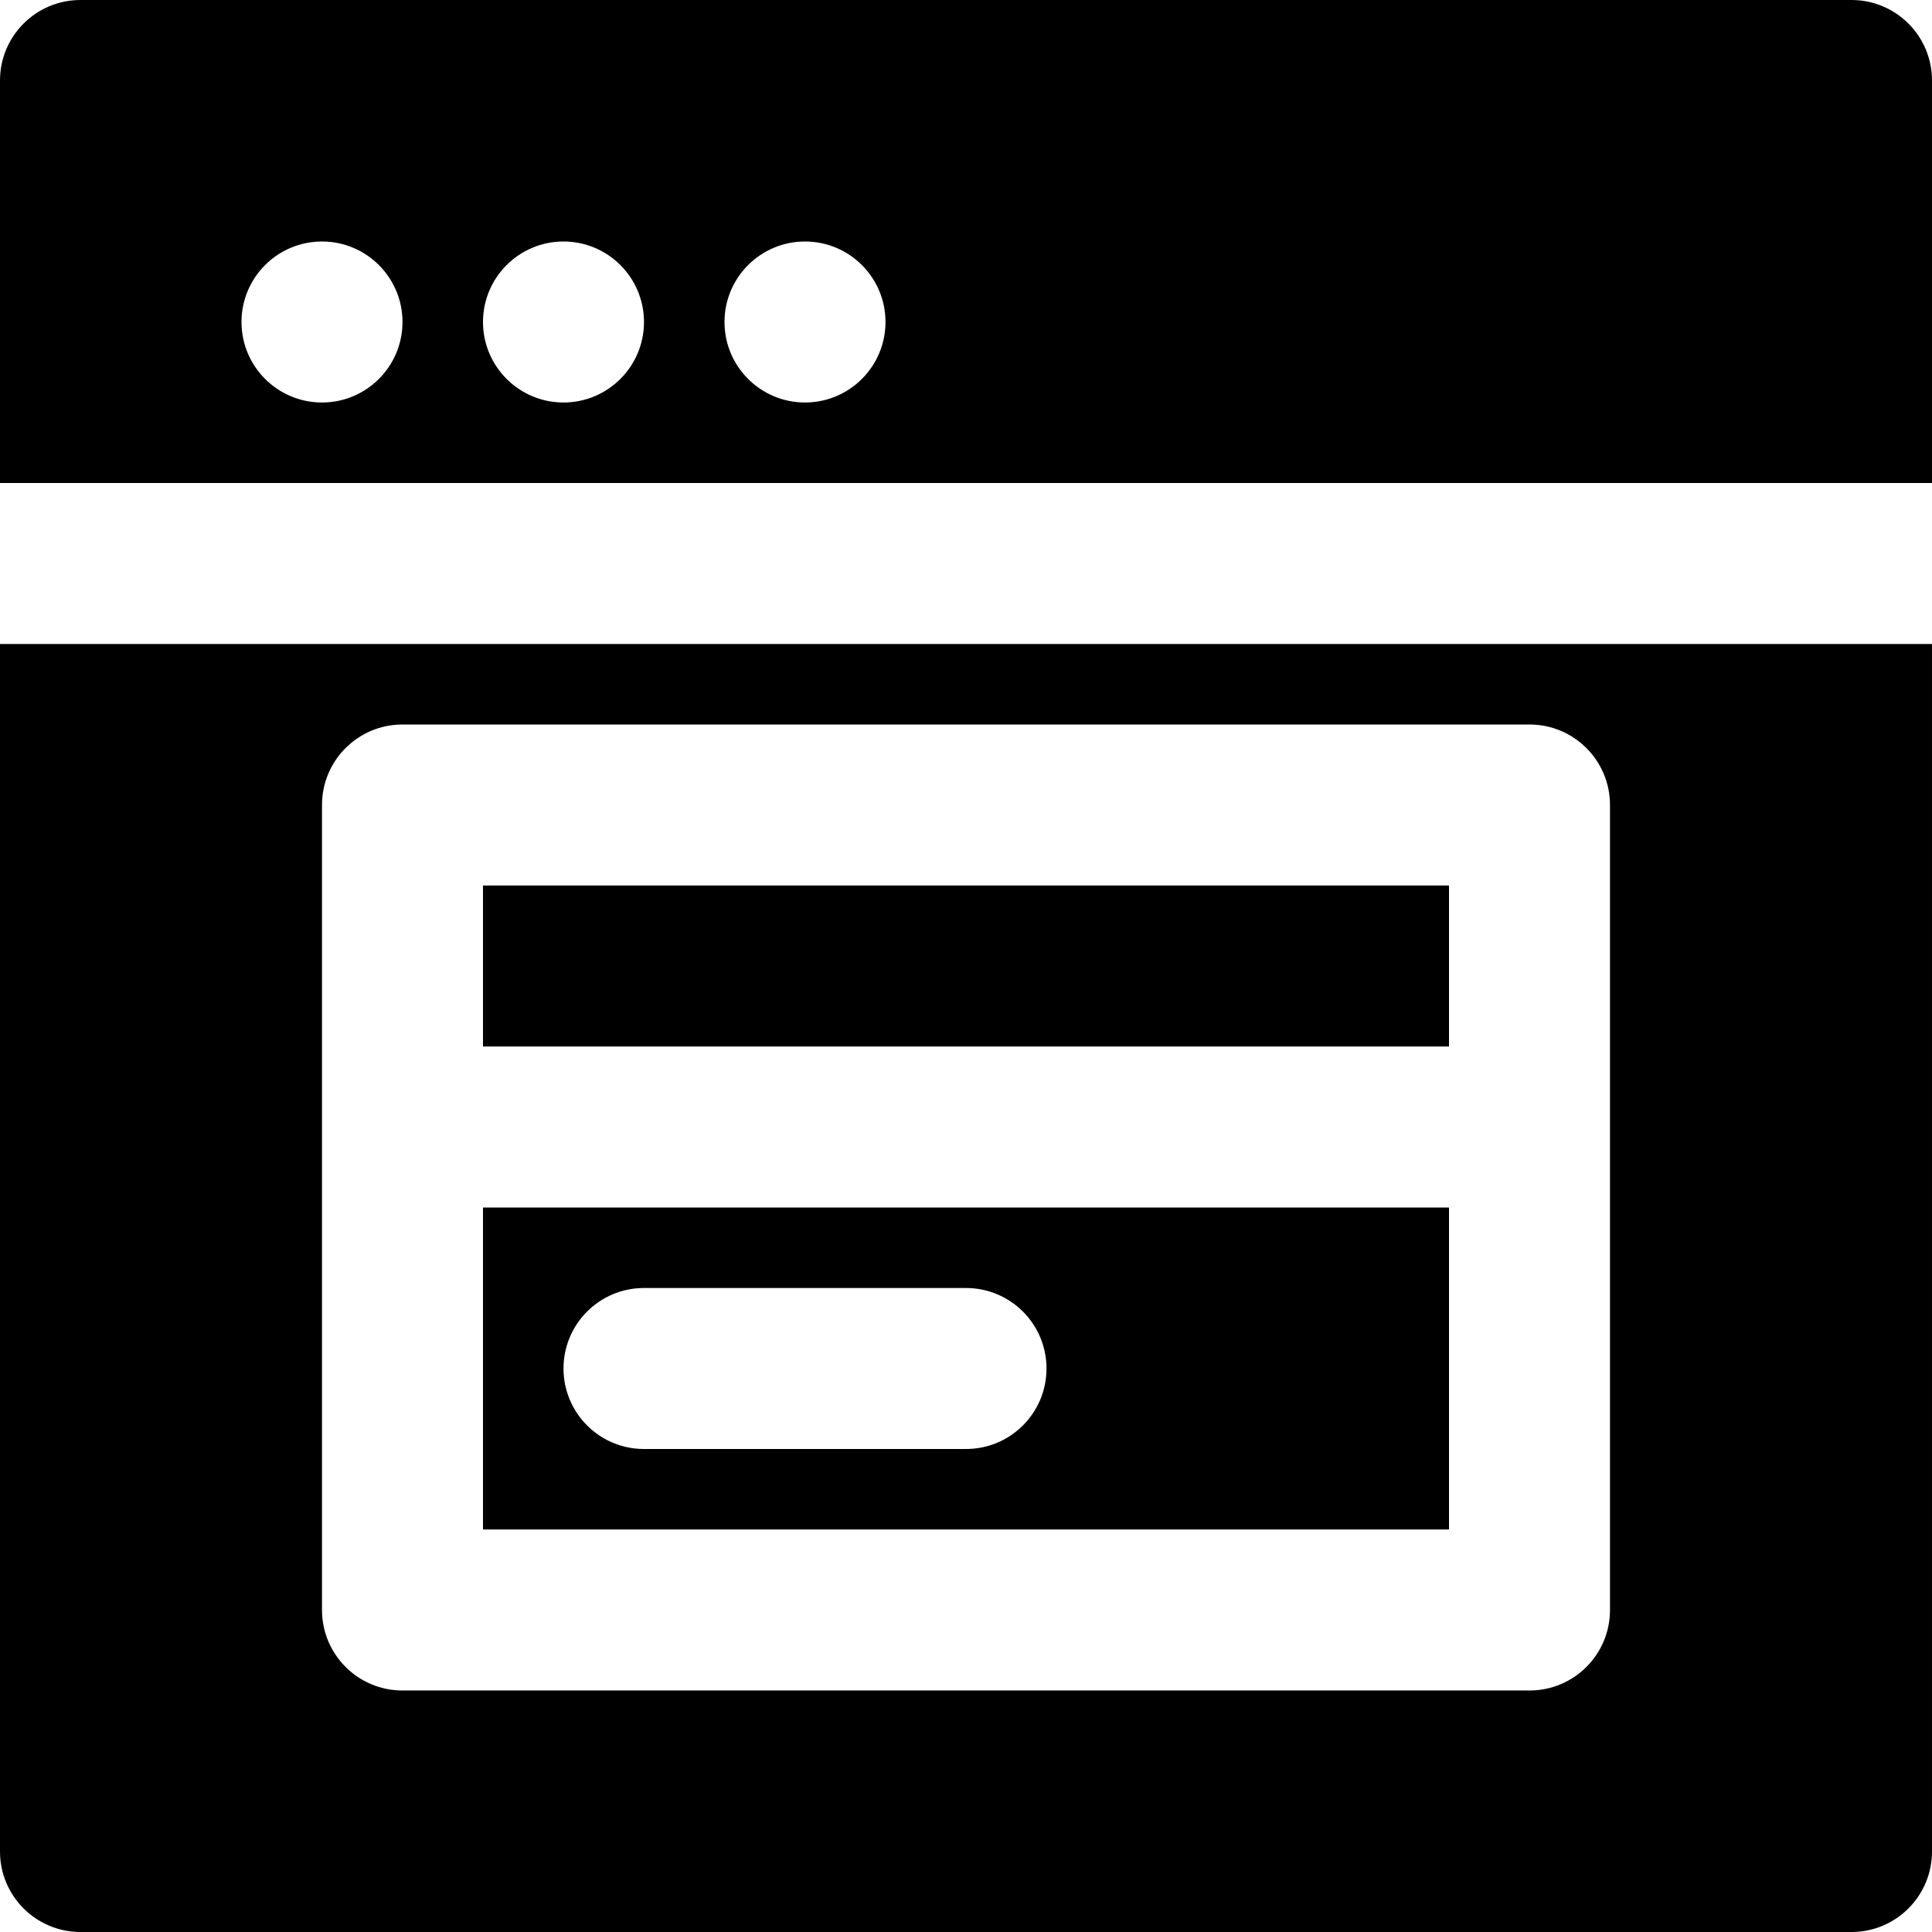
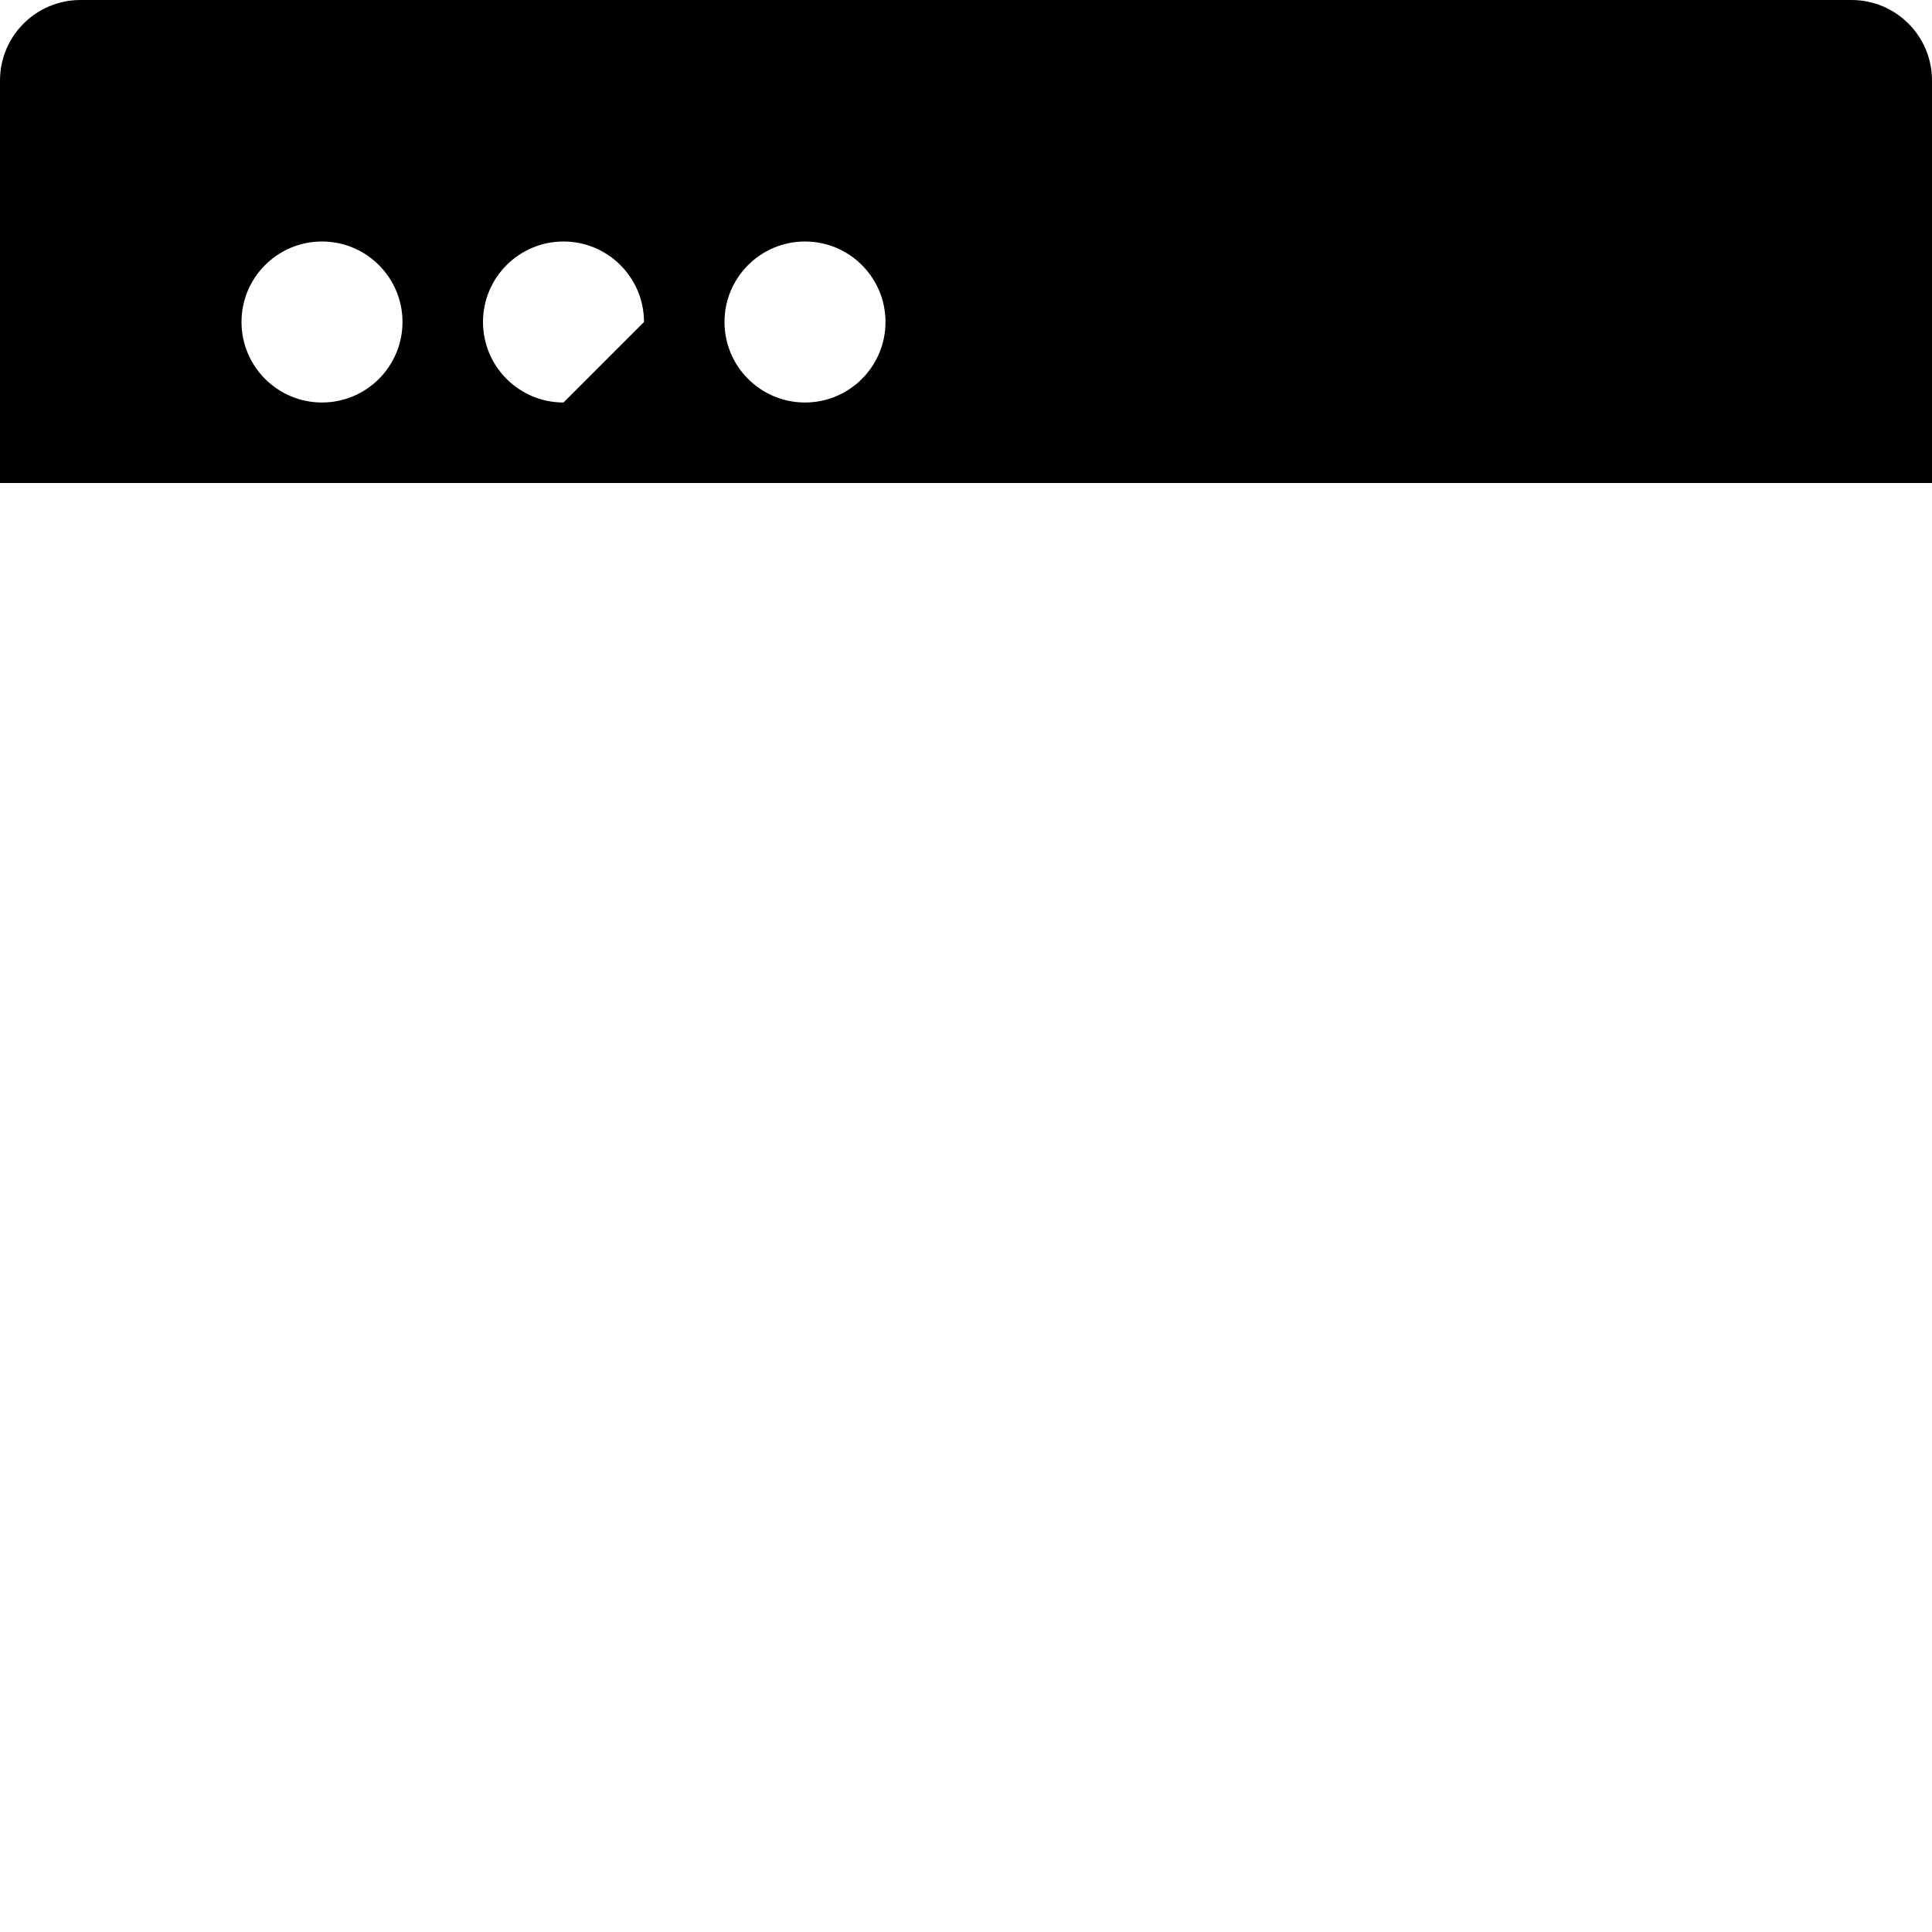
<svg xmlns="http://www.w3.org/2000/svg" fill="#000000" version="1.1" id="Layer_1" viewBox="0 0 512 512" xml:space="preserve">
  <g>
    <g>
      <g>
-         <rect x="128" y="234.667" width="256" height="42.667" />
-         <path d="M490.667,0H21.333C9.536,0,0,9.557,0,21.333V128h512V21.333C512,9.557,502.464,0,490.667,0z M85.333,106.667     C73.557,106.667,64,97.109,64,85.333S73.557,64,85.333,64s21.333,9.557,21.333,21.333S97.109,106.667,85.333,106.667z      M149.333,106.667c-11.776,0-21.333-9.557-21.333-21.333S137.557,64,149.333,64s21.333,9.557,21.333,21.333     S161.109,106.667,149.333,106.667z M213.333,106.667c-11.776,0-21.333-9.557-21.333-21.333S201.557,64,213.333,64     s21.333,9.557,21.333,21.333S225.109,106.667,213.333,106.667z" />
-         <path d="M0,490.667C0,502.443,9.536,512,21.333,512h469.333c11.797,0,21.333-9.557,21.333-21.333v-320H0V490.667z      M85.333,213.333c0-11.776,9.536-21.333,21.333-21.333h298.667c11.797,0,21.333,9.557,21.333,21.333v213.333     c0,11.776-9.536,21.333-21.333,21.333H106.667c-11.797,0-21.333-9.557-21.333-21.333V213.333z" />
-         <path d="M384,320H128v85.333h256V320z M256,384h-85.333c-11.797,0-21.333-9.557-21.333-21.333s9.536-21.333,21.333-21.333H256     c11.797,0,21.333,9.557,21.333,21.333S267.797,384,256,384z" />
+         <path d="M490.667,0H21.333C9.536,0,0,9.557,0,21.333V128h512V21.333C512,9.557,502.464,0,490.667,0z M85.333,106.667     C73.557,106.667,64,97.109,64,85.333S73.557,64,85.333,64s21.333,9.557,21.333,21.333S97.109,106.667,85.333,106.667z      M149.333,106.667c-11.776,0-21.333-9.557-21.333-21.333S137.557,64,149.333,64s21.333,9.557,21.333,21.333     z M213.333,106.667c-11.776,0-21.333-9.557-21.333-21.333S201.557,64,213.333,64     s21.333,9.557,21.333,21.333S225.109,106.667,213.333,106.667z" />
      </g>
    </g>
  </g>
</svg>